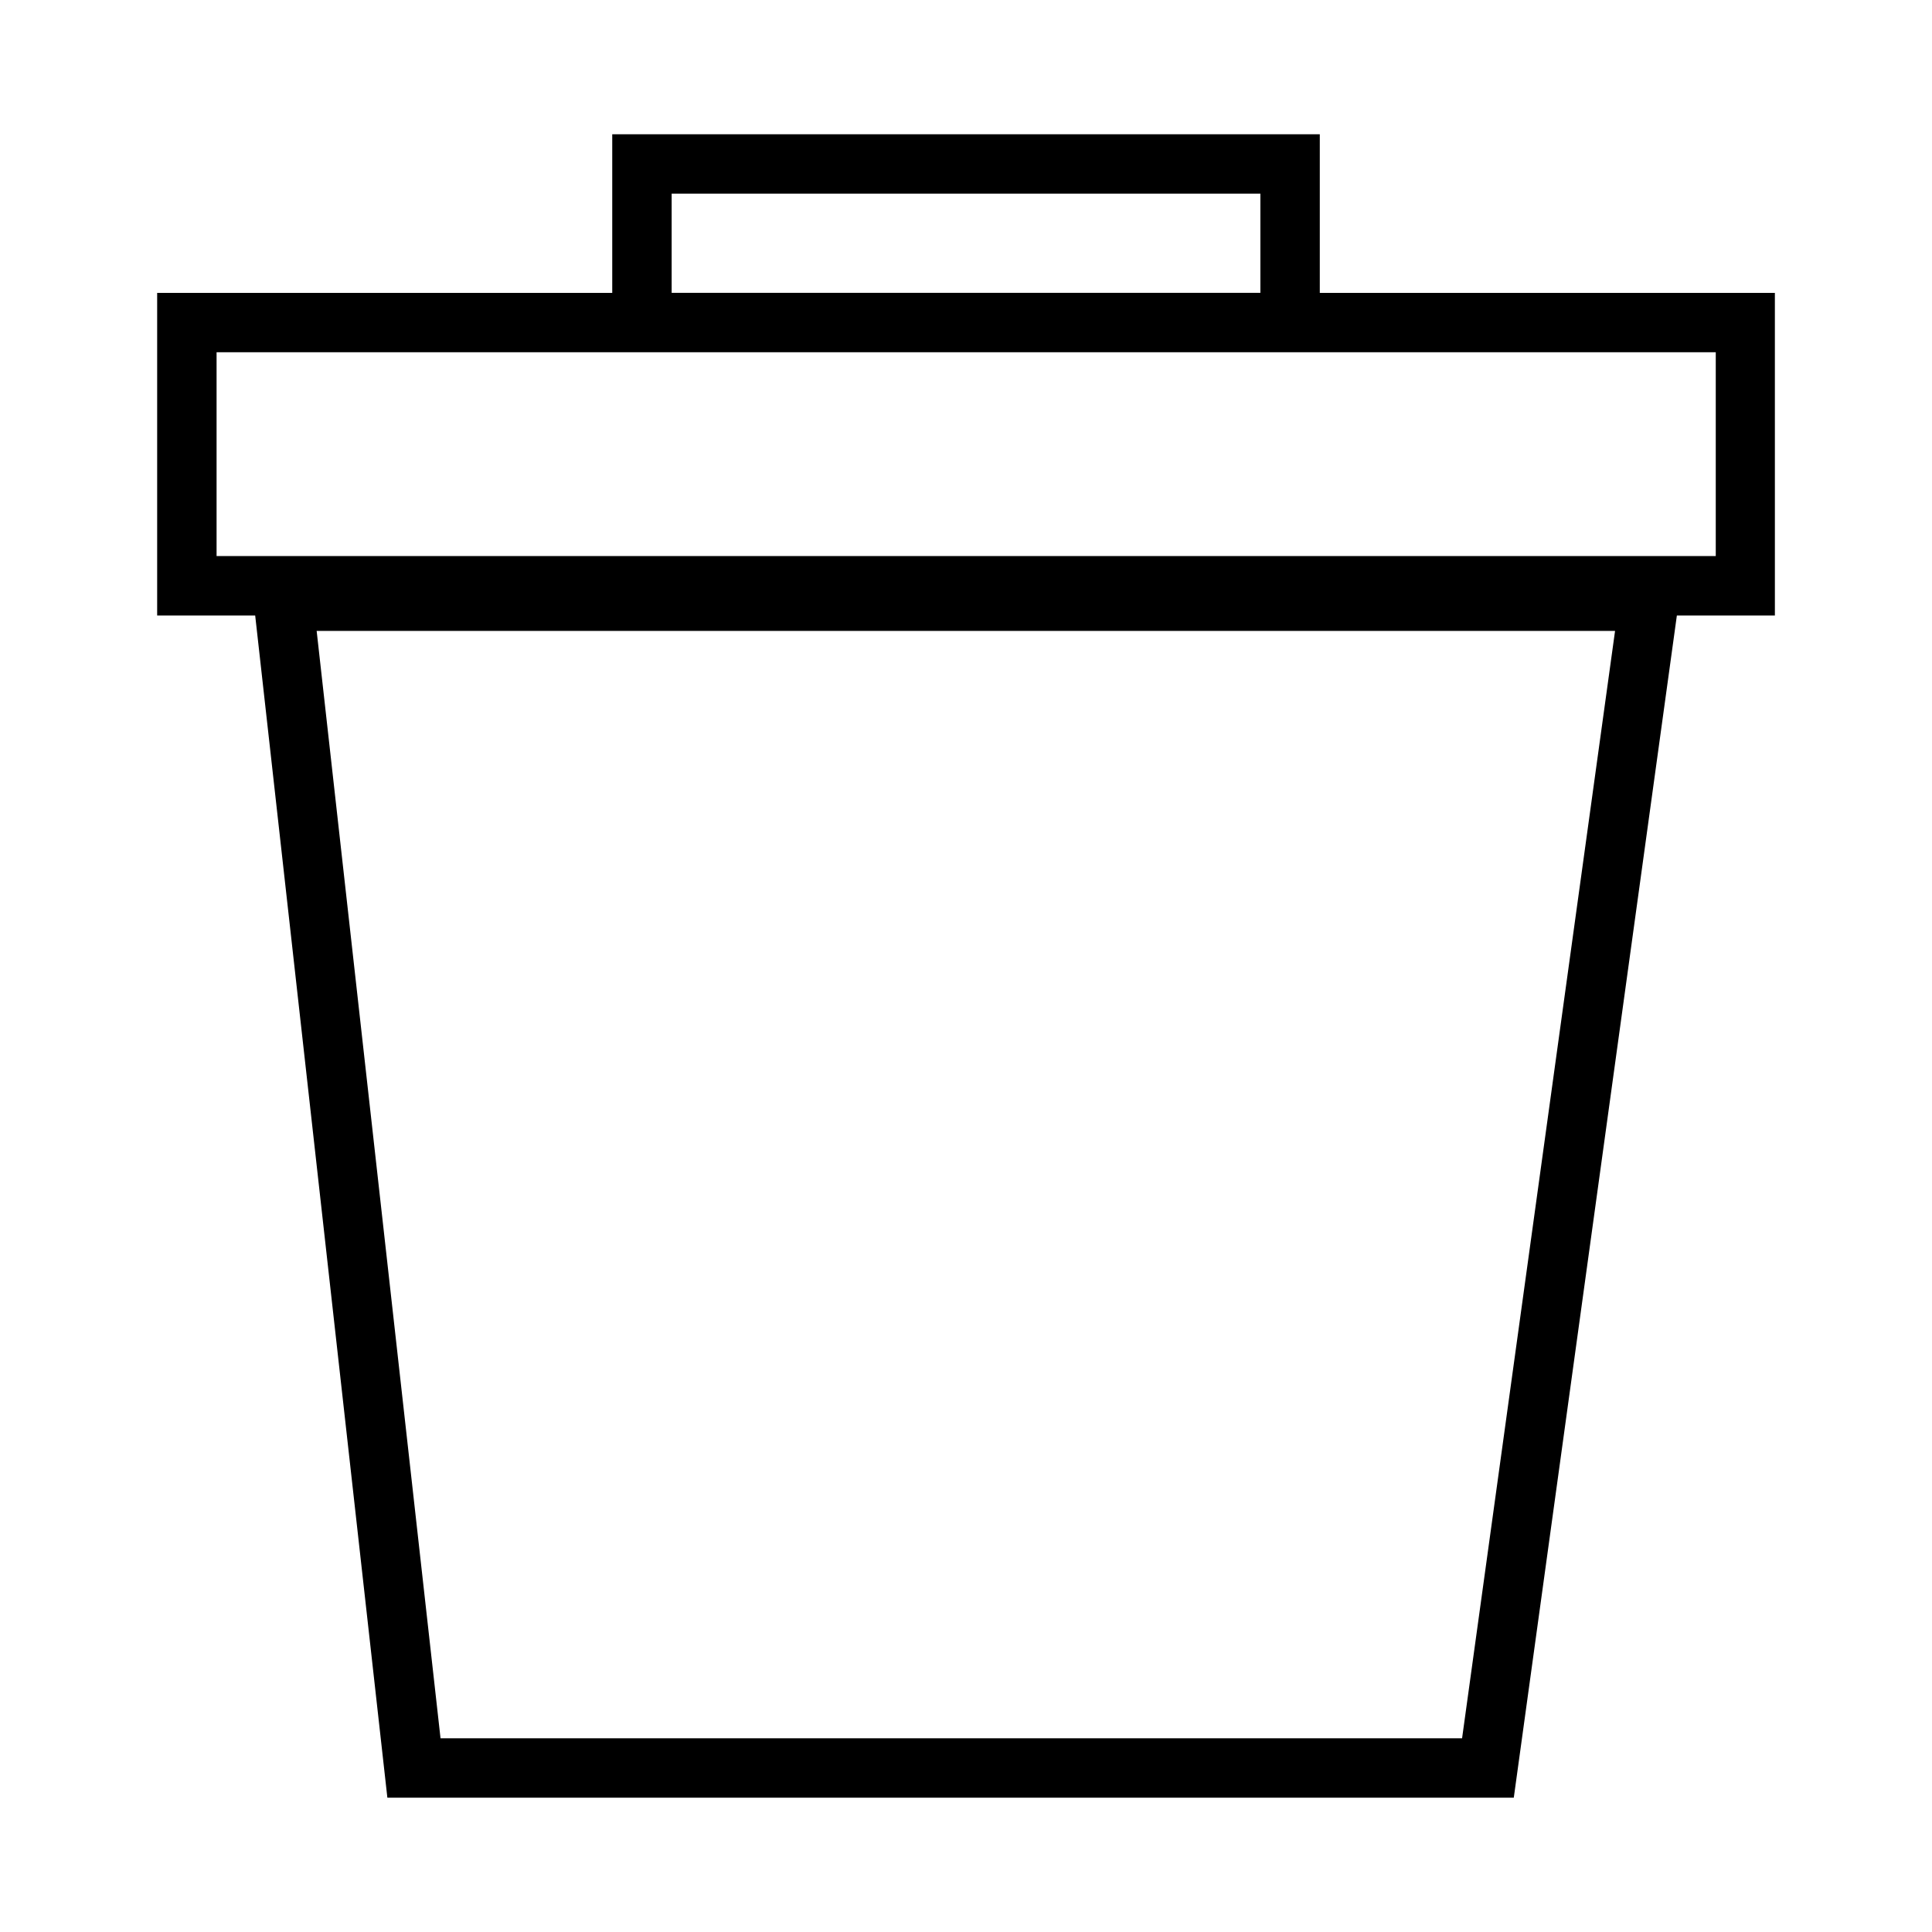
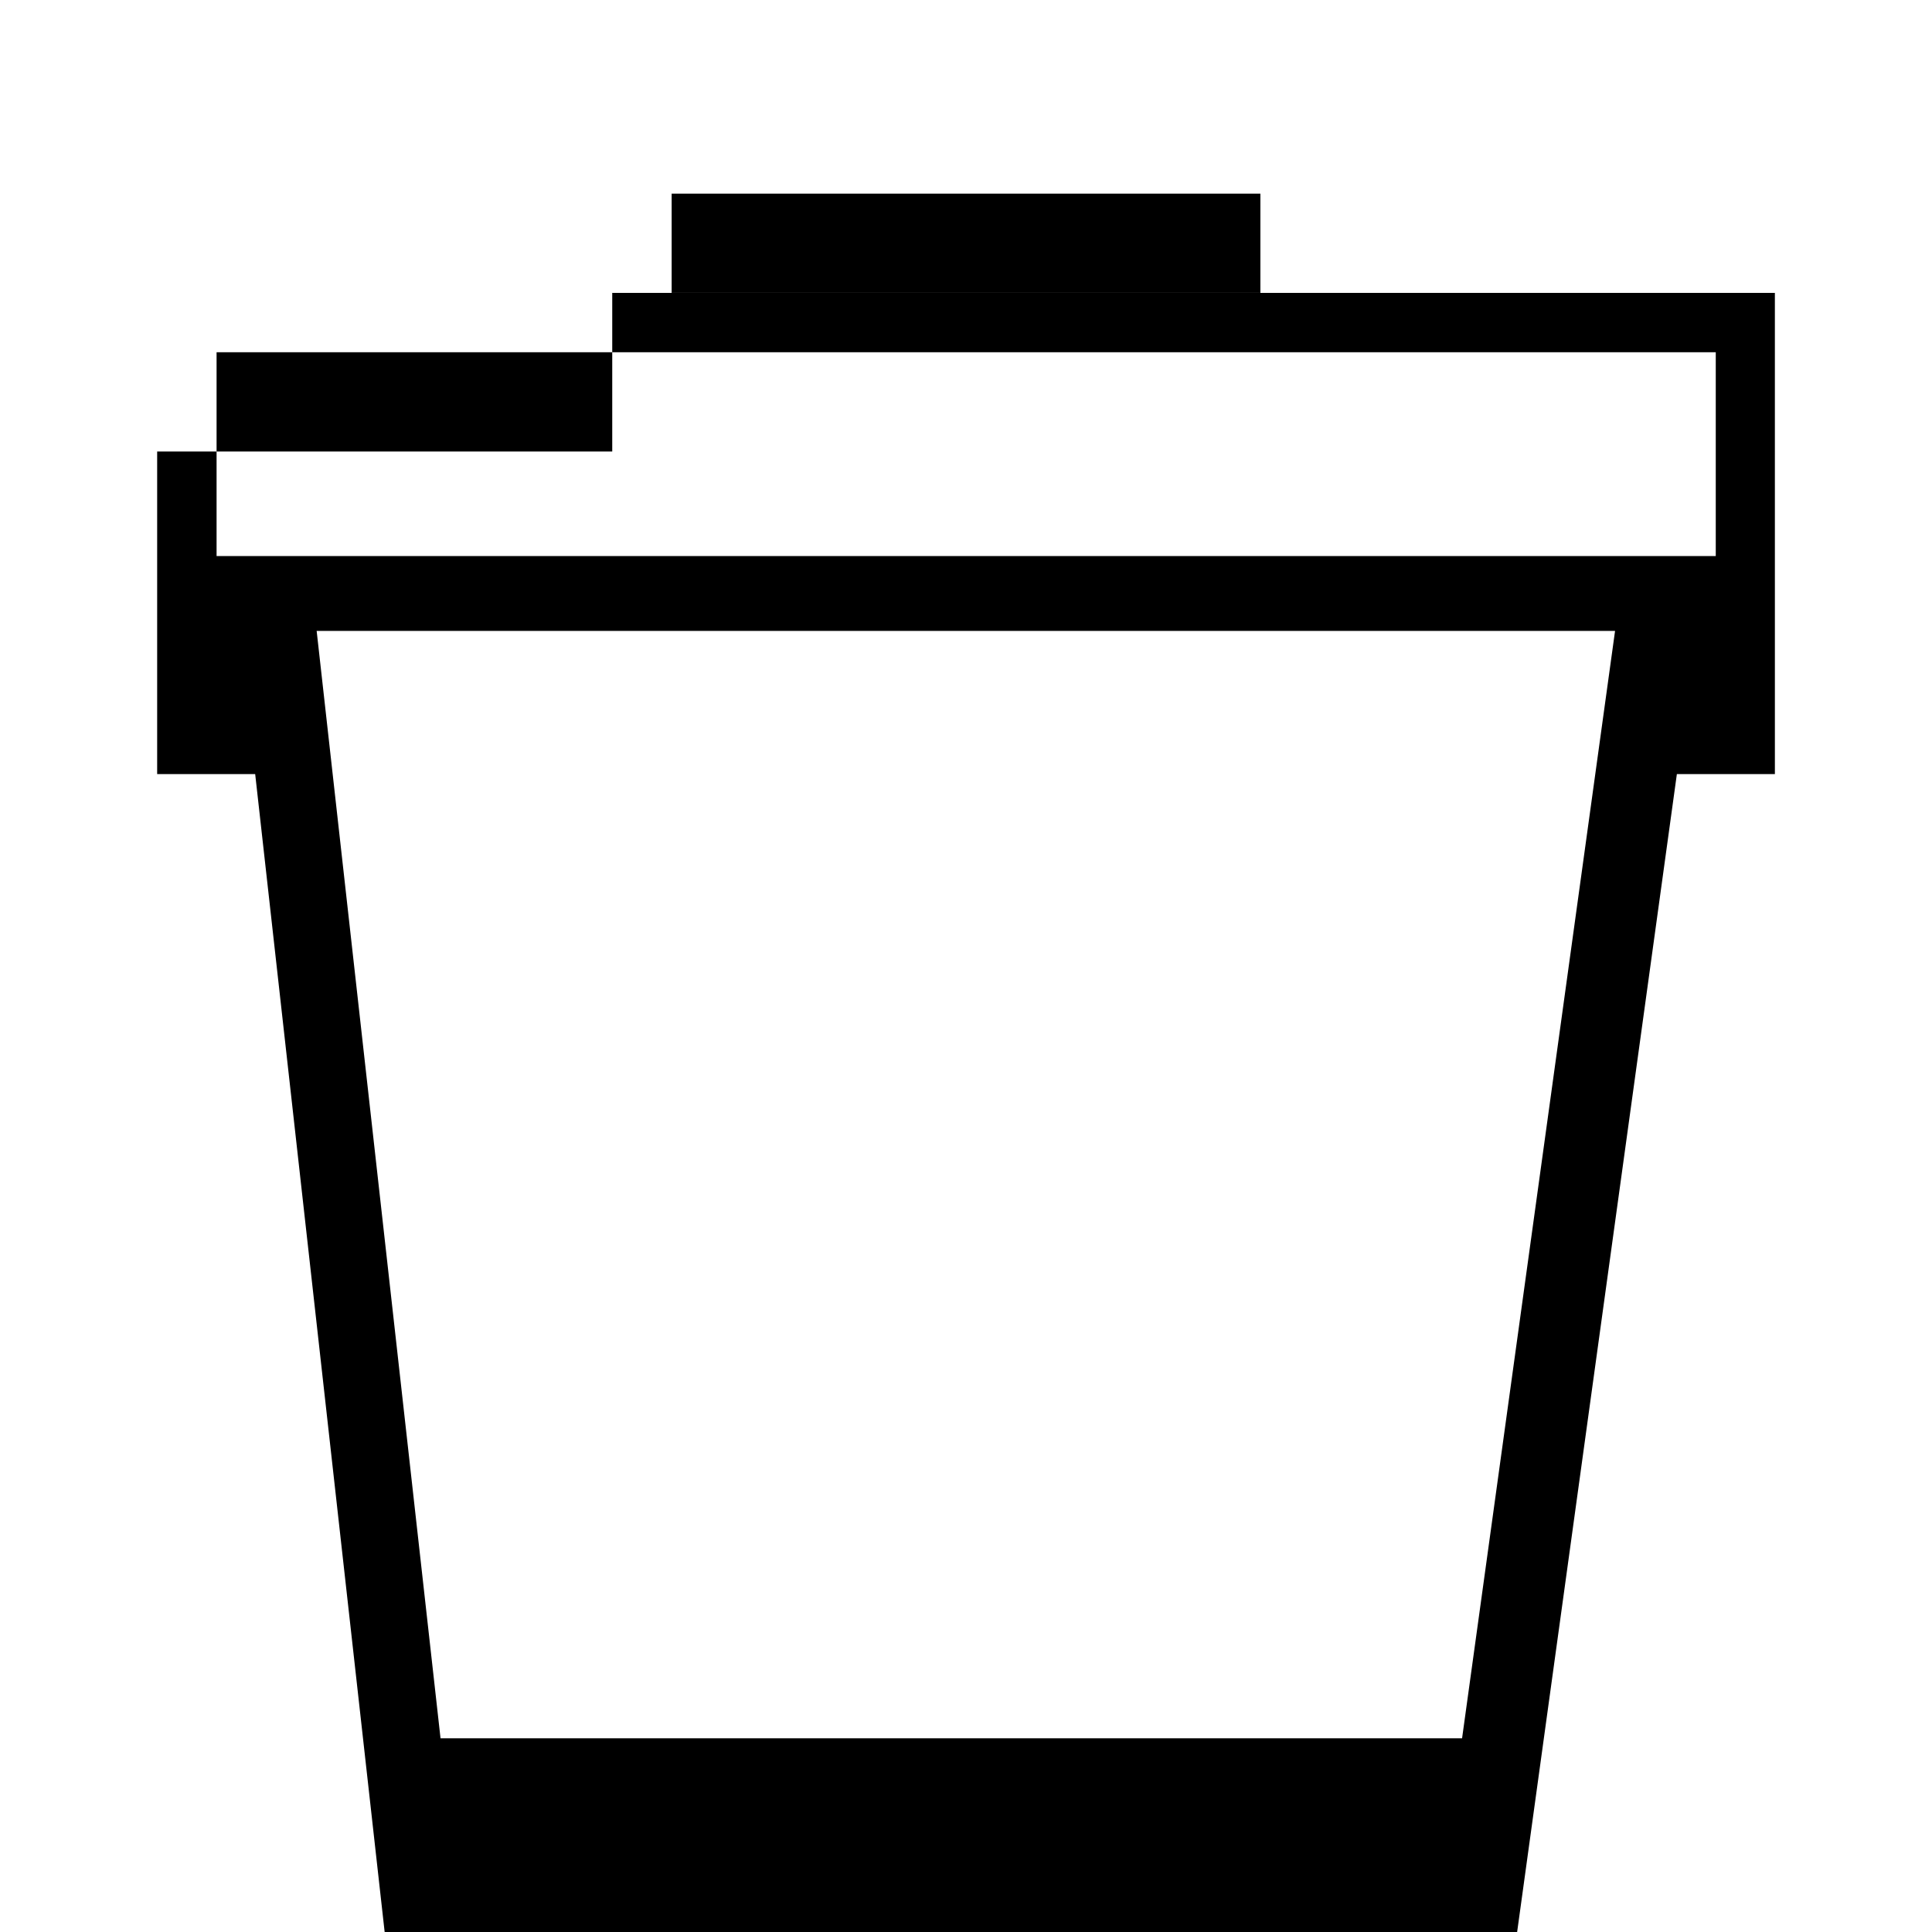
<svg xmlns="http://www.w3.org/2000/svg" fill="#000000" width="800px" height="800px" version="1.1" viewBox="144 144 512 512">
-   <path d="m614.36 221.62h-120.6v-42.035h-187.51v42.035h-120.6v85.492h25.977l35.031 313.3h298.51l43.219-313.3h25.977zm-82.895 383.05h-270.72l-32.828-293.47h344.09zm-209.47-409.35h156.02v26.293h-156.02zm276.62 96.039h-397.22v-54.004h397.3v54.004z" />
+   <path d="m614.36 221.62h-120.6h-187.51v42.035h-120.6v85.492h25.977l35.031 313.3h298.51l43.219-313.3h25.977zm-82.895 383.05h-270.72l-32.828-293.47h344.09zm-209.47-409.35h156.02v26.293h-156.02zm276.62 96.039h-397.22v-54.004h397.3v54.004z" />
</svg>